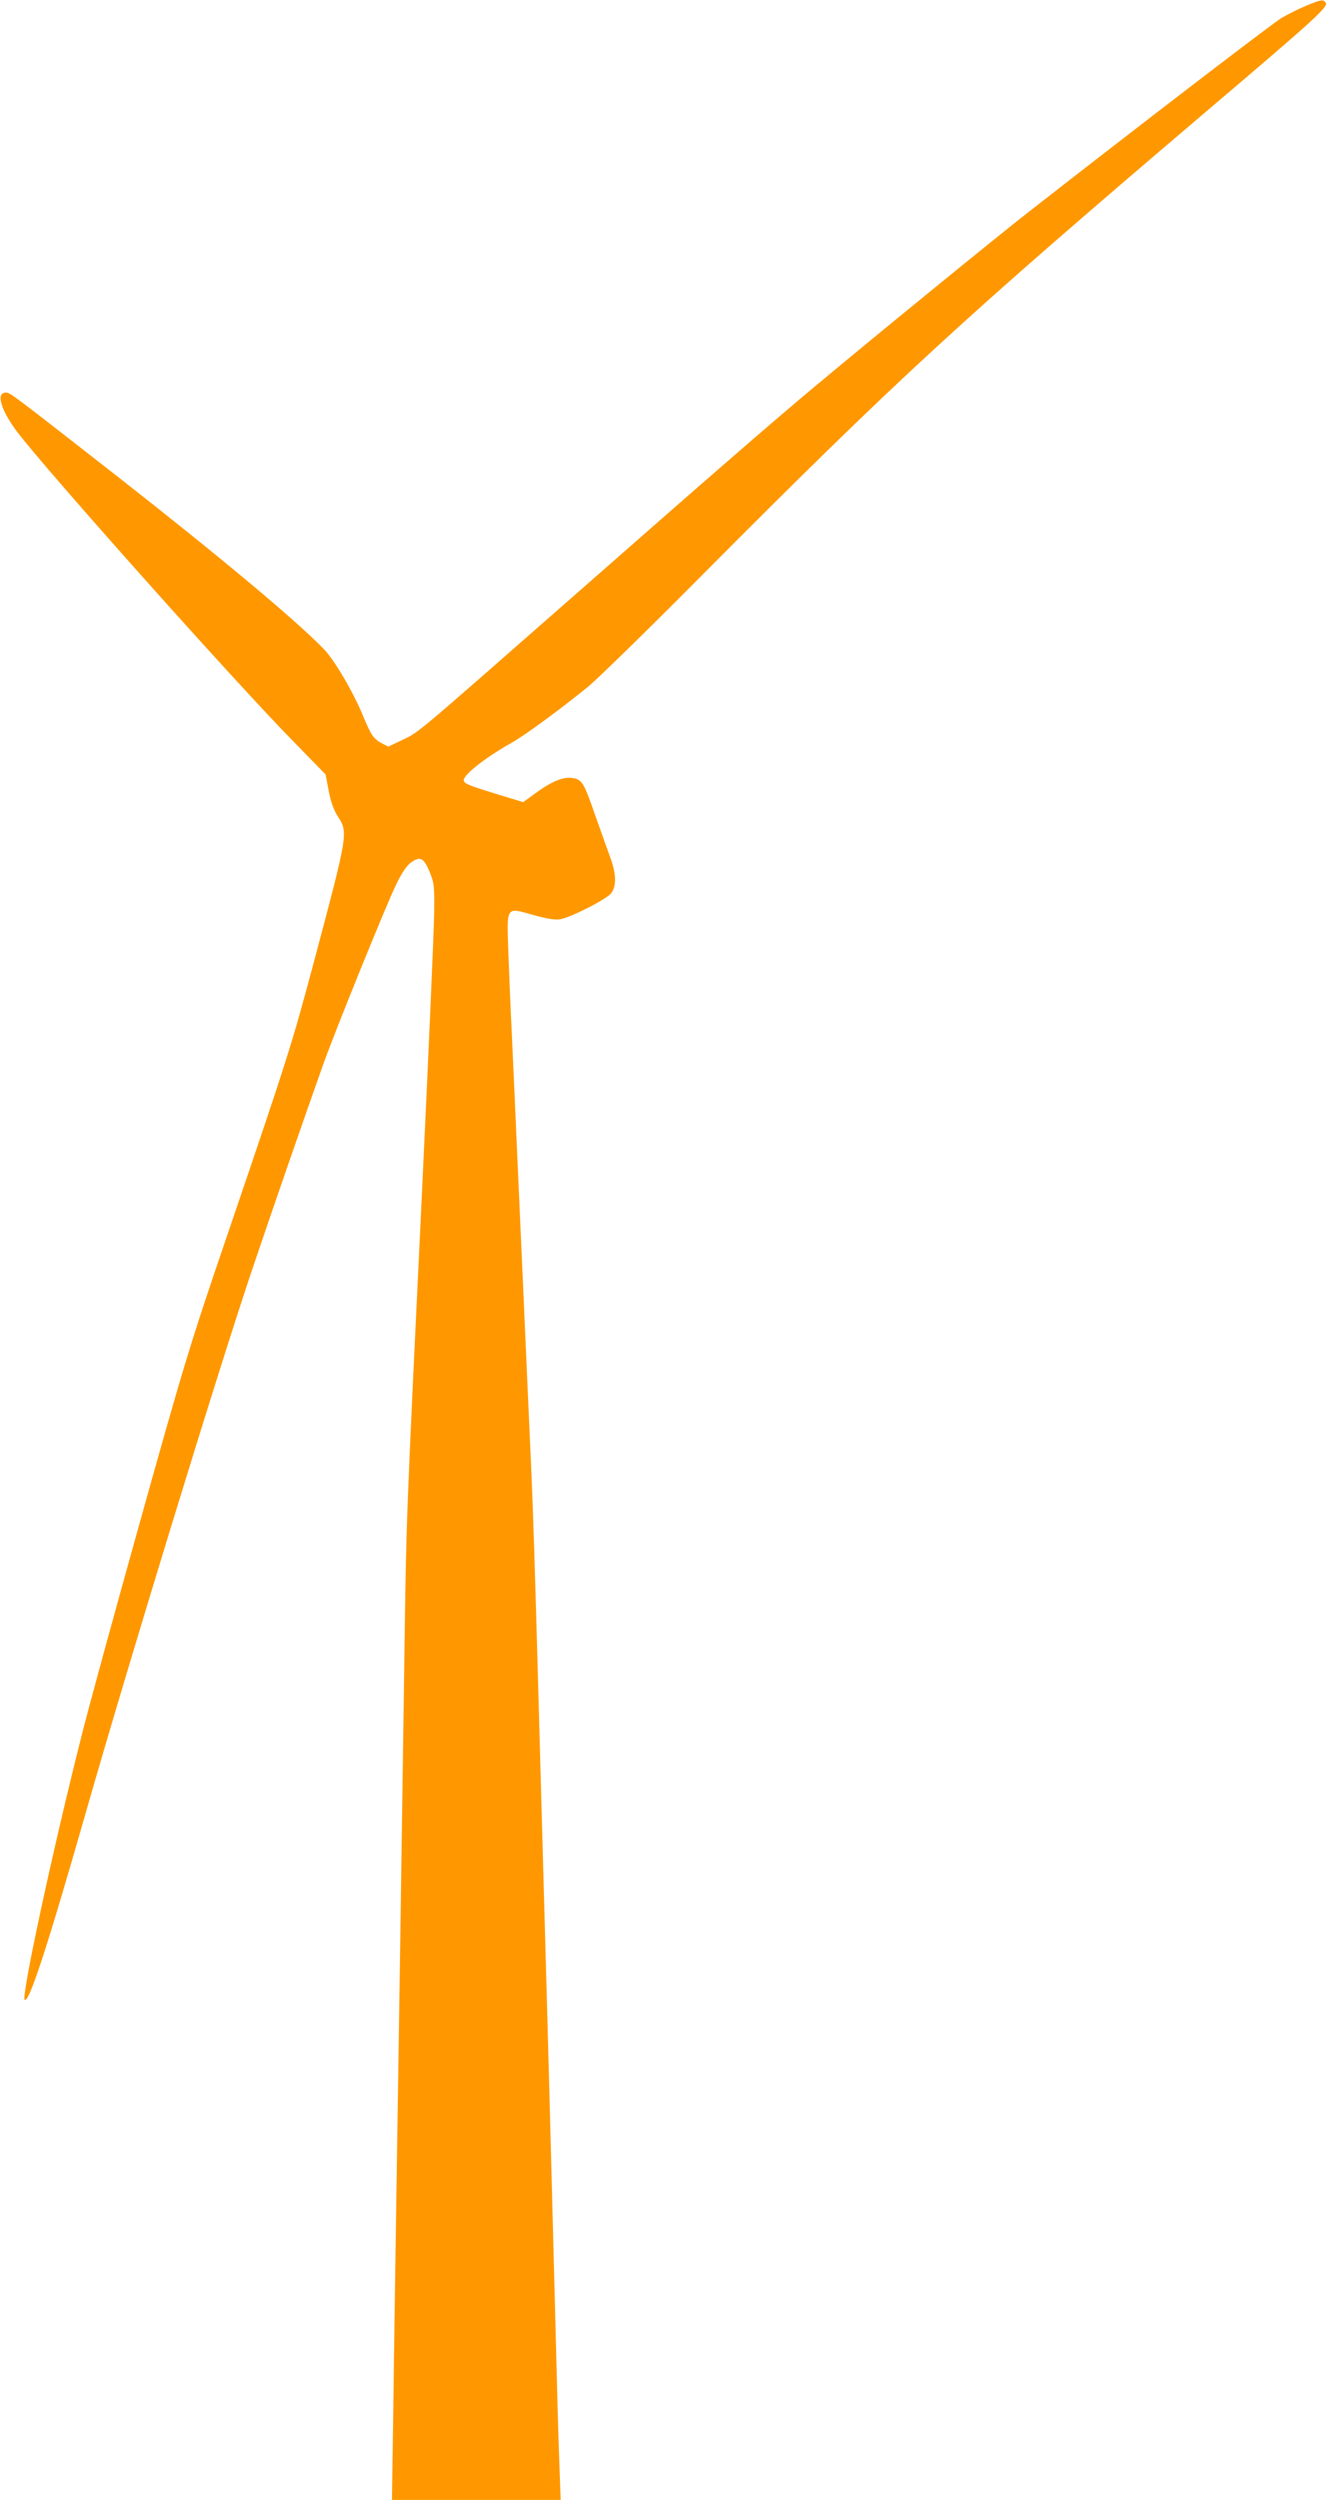
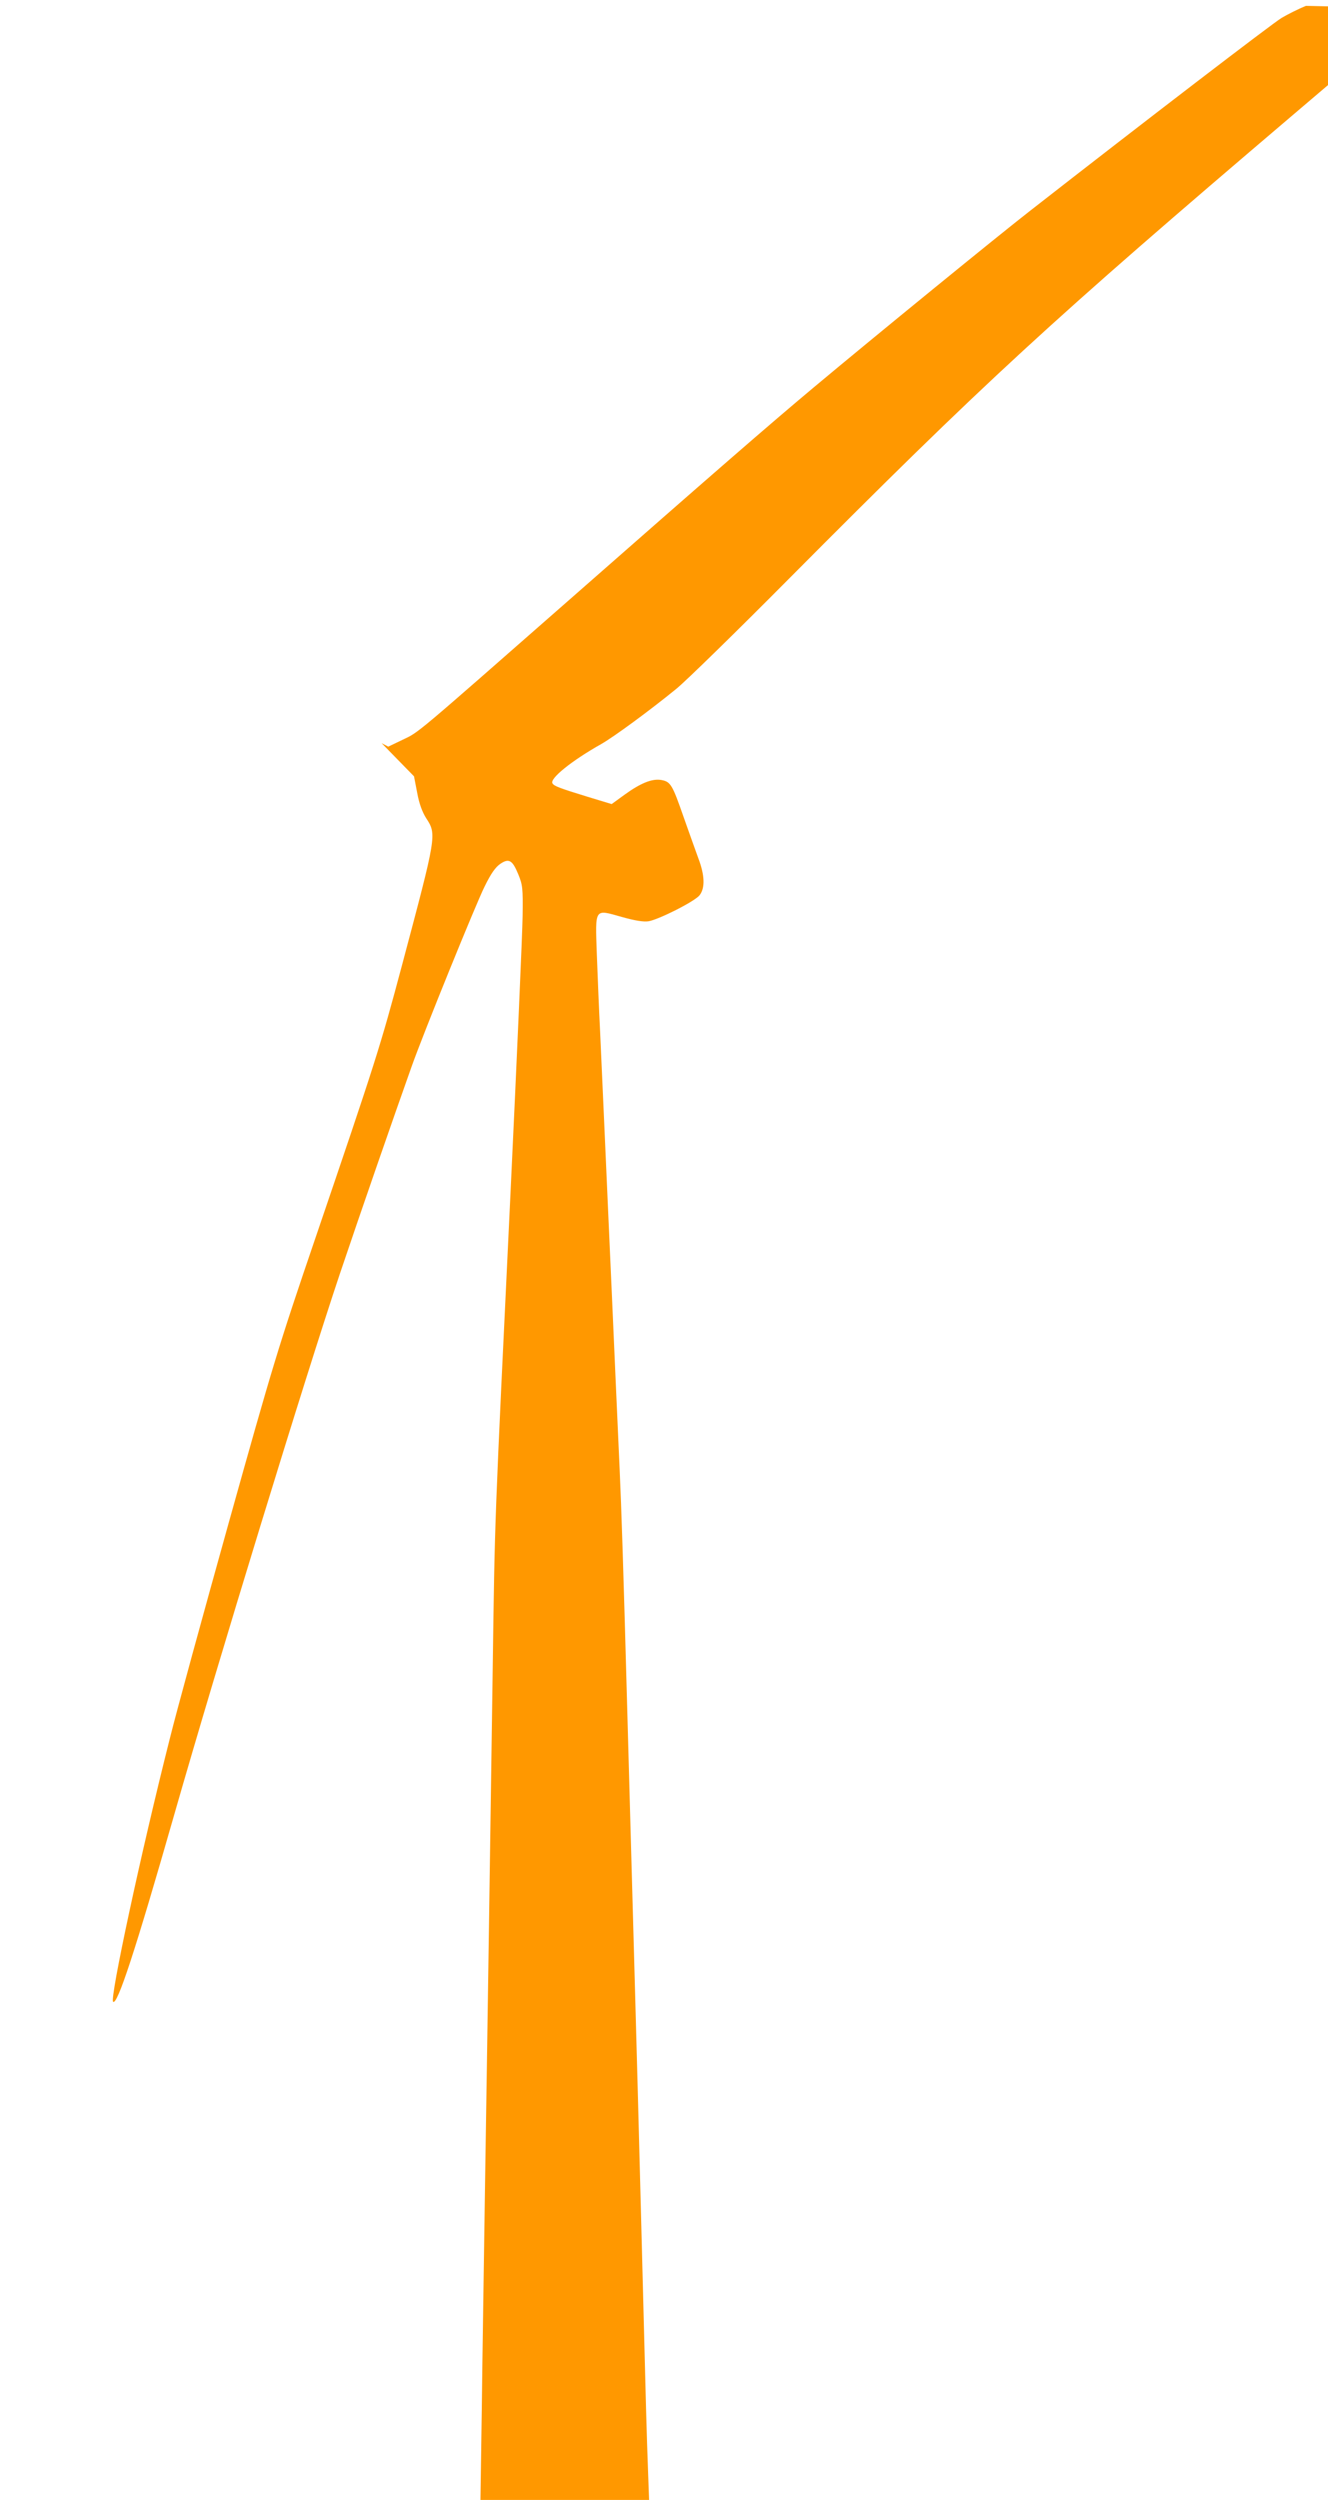
<svg xmlns="http://www.w3.org/2000/svg" version="1.0" width="680pt" height="1280pt" viewBox="0 0 680 1280" preserveAspectRatio="xMidYMid meet">
  <g transform="translate(0,1280) scale(0.1,-0.1)" fill="#ff9800" stroke="none">
-     <path d="M6687 12770 c-37 -15 -93 -43 -125 -62 -48 -29 -698 -527 -1287 -987 -162 -126 -797 -644 -1110 -906 -220 -184 -510 -436 -1260 -1095 -792 -695 -758 -667 -844 -708 l-73 -35 -34 18 c-41 22 -53 39 -93 135 -52 127 -149 292 -204 348 -143 147 -523 465 -1050 878 -549 429 -555 434 -577 434 -52 0 -26 -89 57 -200 150 -198 1106 -1271 1414 -1585 l166 -170 16 -83 c10 -56 26 -99 46 -131 55 -84 54 -86 -123 -751 -112 -420 -133 -486 -446 -1405 -187 -548 -218 -651 -441 -1449 -132 -473 -269 -972 -303 -1110 -148 -585 -307 -1327 -290 -1345 21 -22 114 261 313 957 223 780 675 2254 849 2772 111 329 271 790 367 1060 61 172 329 832 373 920 33 68 57 101 81 117 44 30 62 19 92 -54 22 -54 24 -70 22 -213 -1 -85 -29 -724 -62 -1420 -83 -1734 -80 -1642 -91 -2430 -12 -828 -26 -1804 -40 -2690 -5 -349 -13 -848 -16 -1107 l-7 -473 432 0 432 0 -5 138 c-3 75 -8 229 -11 342 -3 113 -14 547 -25 965 -11 418 -24 924 -30 1125 -15 552 -29 1035 -40 1445 -22 806 -31 1069 -40 1270 -5 116 -14 316 -20 445 -12 281 -27 607 -40 900 -5 118 -14 321 -20 450 -6 129 -15 330 -20 445 -6 116 -13 296 -17 400 -8 239 -14 230 128 190 68 -19 111 -26 137 -22 53 9 237 102 261 133 29 37 27 102 -6 189 -14 39 -48 133 -75 210 -58 167 -67 182 -113 191 -48 9 -107 -15 -190 -75 l-66 -48 -122 37 c-143 44 -173 55 -181 69 -16 24 98 116 249 201 65 37 249 172 385 283 47 38 306 291 575 562 1001 1007 1340 1319 2583 2377 572 486 637 545 620 565 -14 17 -22 16 -101 -17z" />
+     <path d="M6687 12770 c-37 -15 -93 -43 -125 -62 -48 -29 -698 -527 -1287 -987 -162 -126 -797 -644 -1110 -906 -220 -184 -510 -436 -1260 -1095 -792 -695 -758 -667 -844 -708 l-73 -35 -34 18 l166 -170 16 -83 c10 -56 26 -99 46 -131 55 -84 54 -86 -123 -751 -112 -420 -133 -486 -446 -1405 -187 -548 -218 -651 -441 -1449 -132 -473 -269 -972 -303 -1110 -148 -585 -307 -1327 -290 -1345 21 -22 114 261 313 957 223 780 675 2254 849 2772 111 329 271 790 367 1060 61 172 329 832 373 920 33 68 57 101 81 117 44 30 62 19 92 -54 22 -54 24 -70 22 -213 -1 -85 -29 -724 -62 -1420 -83 -1734 -80 -1642 -91 -2430 -12 -828 -26 -1804 -40 -2690 -5 -349 -13 -848 -16 -1107 l-7 -473 432 0 432 0 -5 138 c-3 75 -8 229 -11 342 -3 113 -14 547 -25 965 -11 418 -24 924 -30 1125 -15 552 -29 1035 -40 1445 -22 806 -31 1069 -40 1270 -5 116 -14 316 -20 445 -12 281 -27 607 -40 900 -5 118 -14 321 -20 450 -6 129 -15 330 -20 445 -6 116 -13 296 -17 400 -8 239 -14 230 128 190 68 -19 111 -26 137 -22 53 9 237 102 261 133 29 37 27 102 -6 189 -14 39 -48 133 -75 210 -58 167 -67 182 -113 191 -48 9 -107 -15 -190 -75 l-66 -48 -122 37 c-143 44 -173 55 -181 69 -16 24 98 116 249 201 65 37 249 172 385 283 47 38 306 291 575 562 1001 1007 1340 1319 2583 2377 572 486 637 545 620 565 -14 17 -22 16 -101 -17z" />
  </g>
</svg>